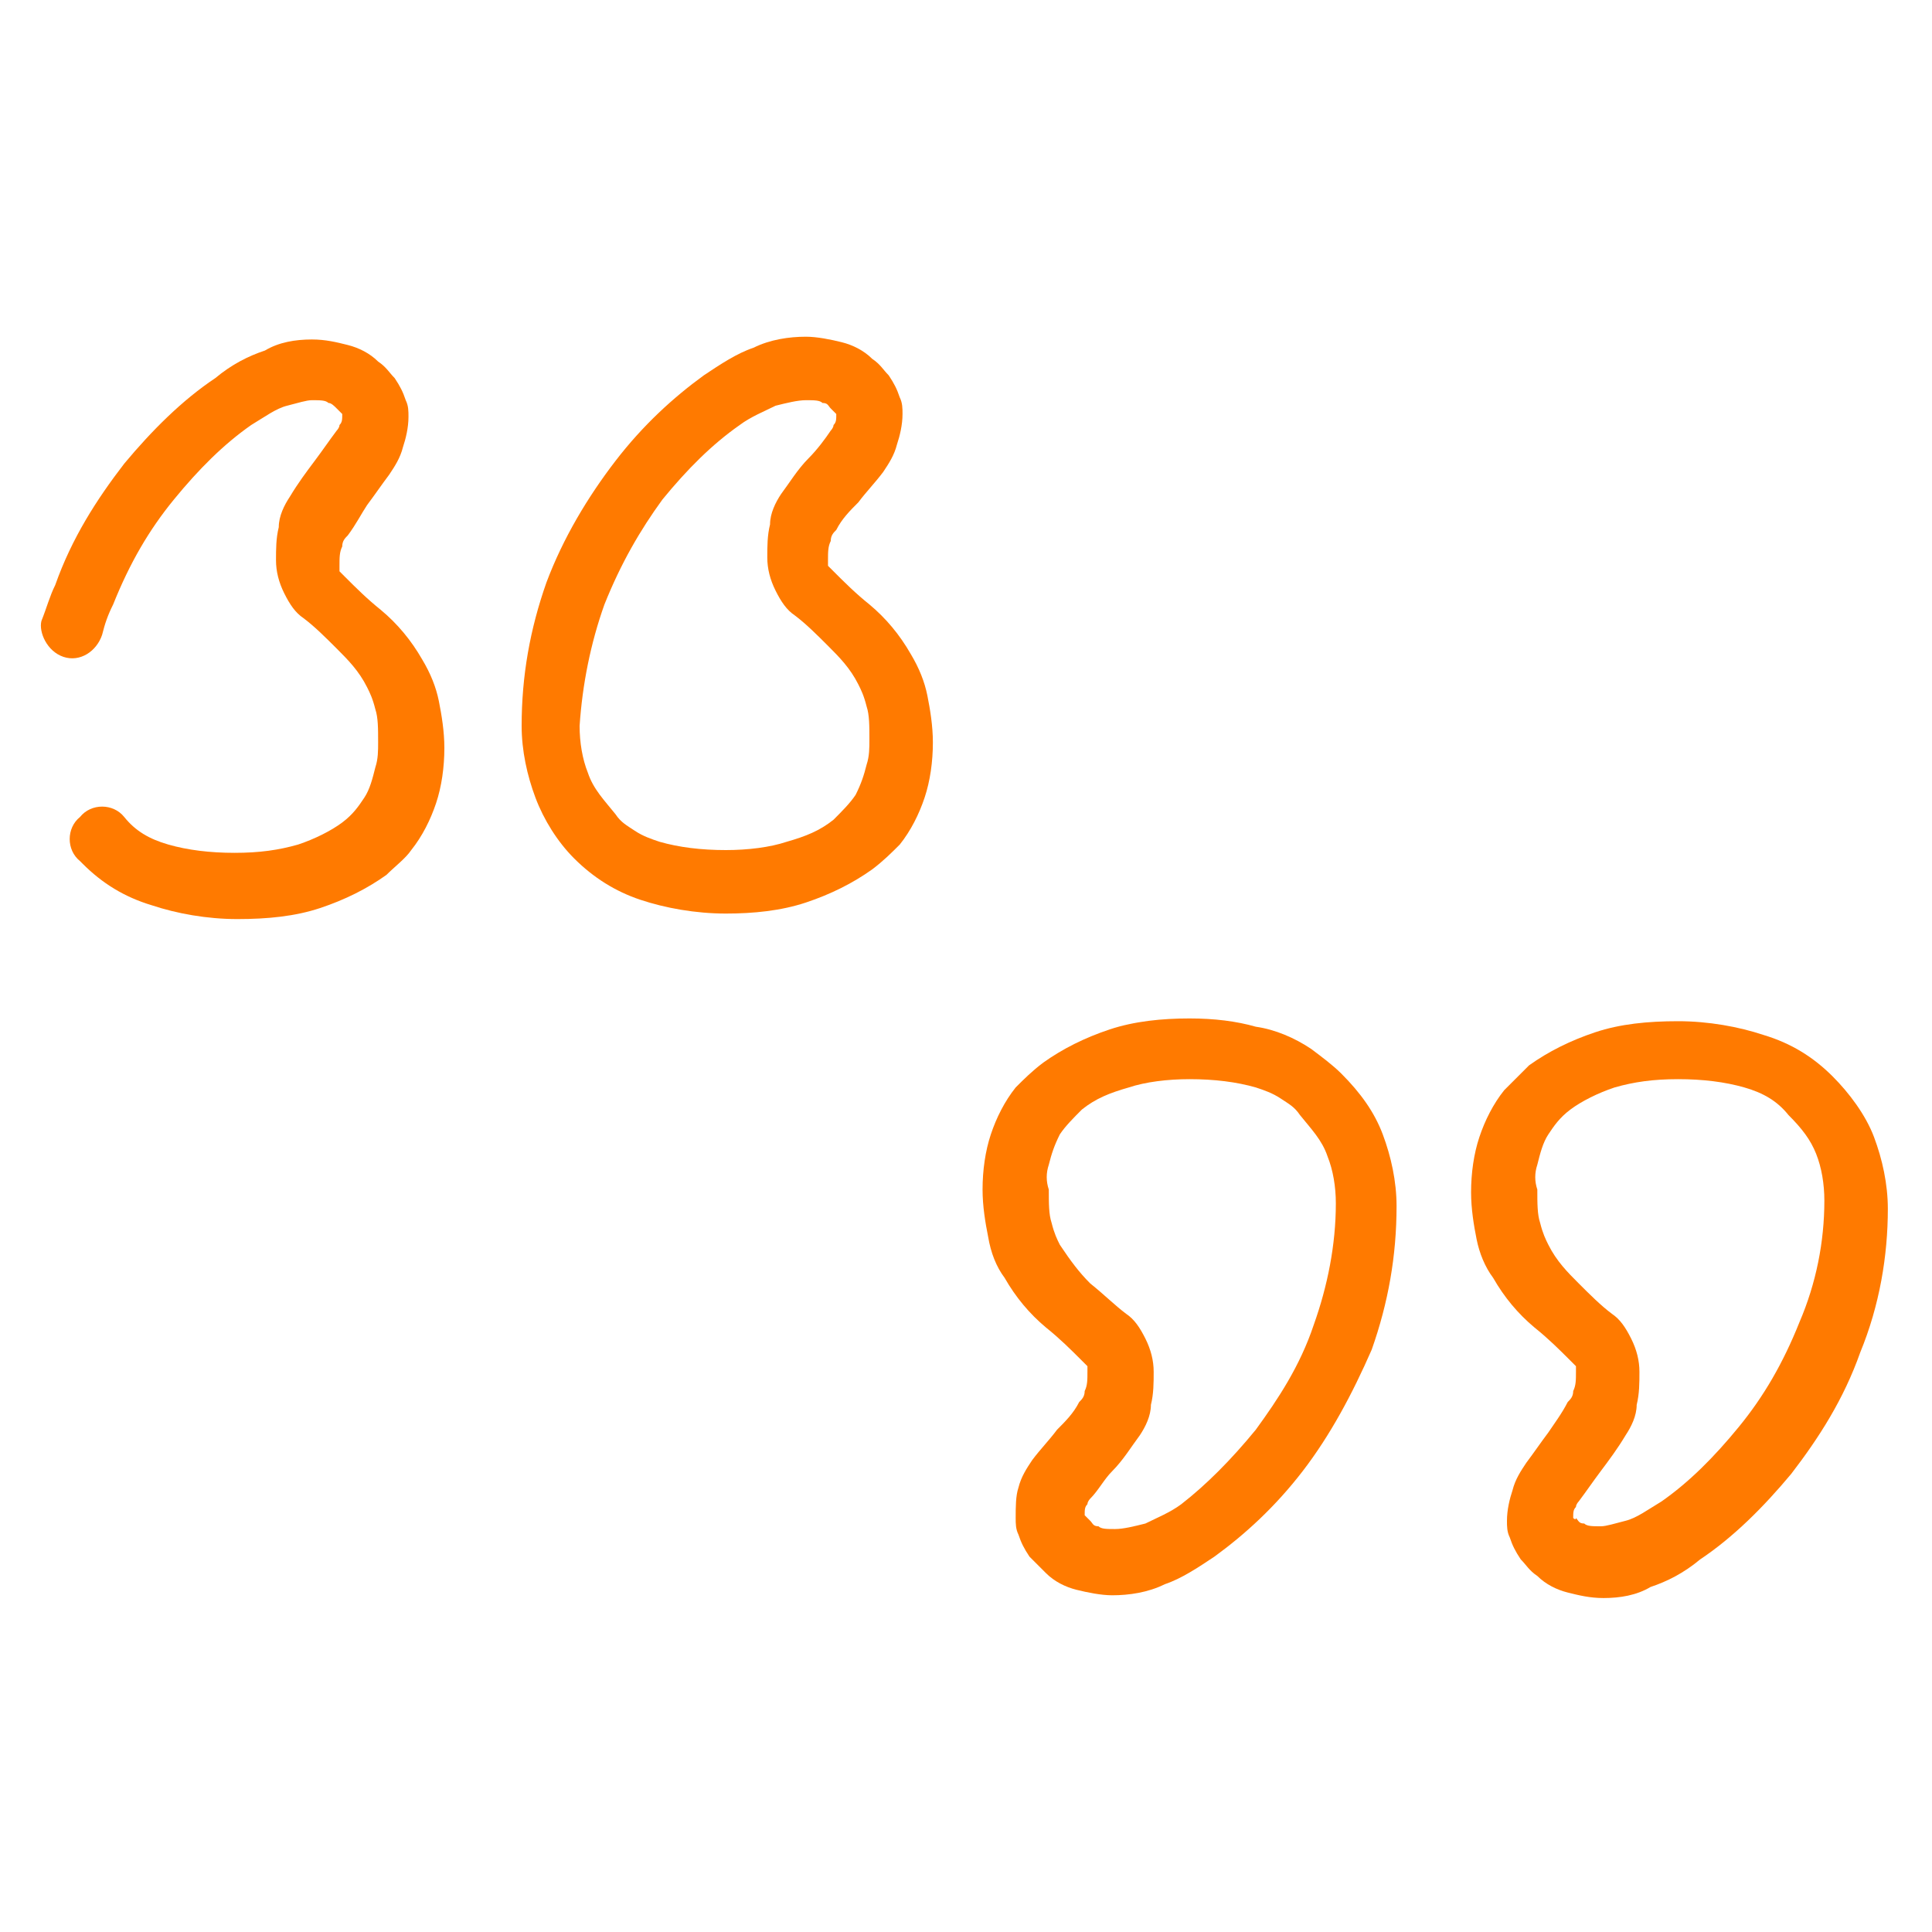
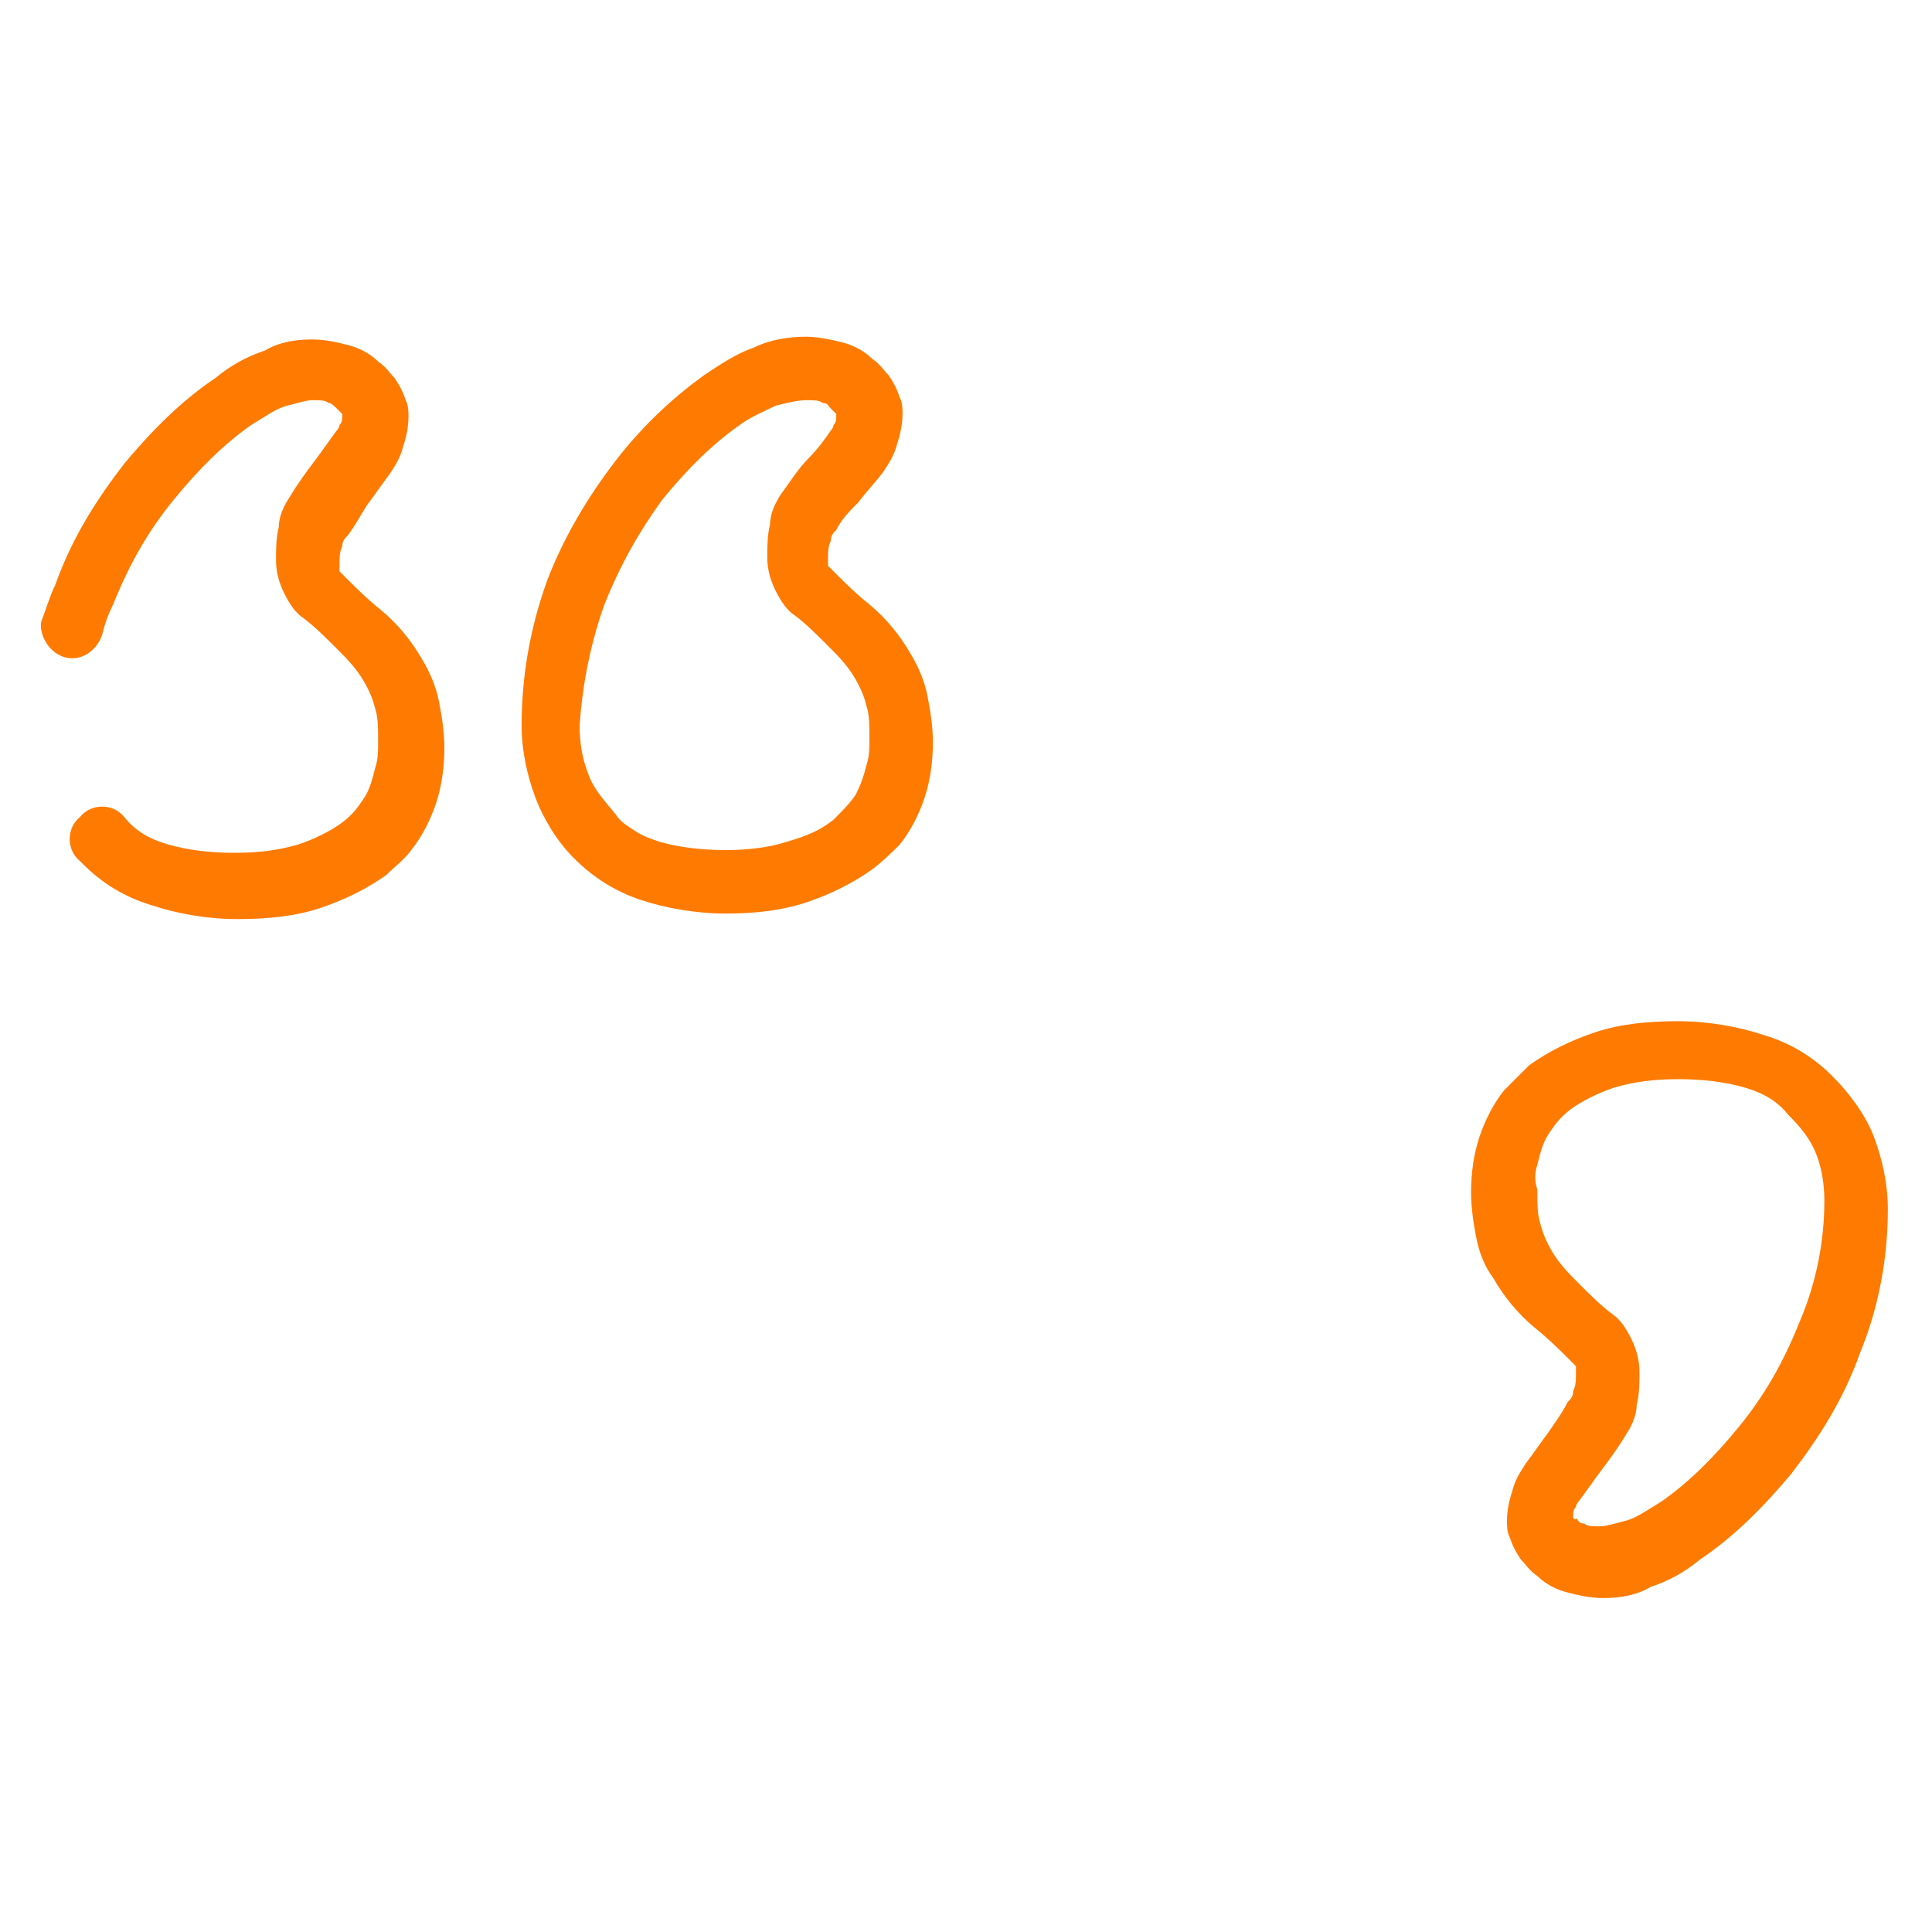
<svg xmlns="http://www.w3.org/2000/svg" version="1.1" id="Laag_1" x="0px" y="0px" viewBox="0 0 70 70" style="enable-background:new 0 0 70 70;" xml:space="preserve">
  <style type="text/css">
	.st0{fill:#FF7A00;}
</style>
  <g>
    <path class="st0" d="M20.8,31.1c0.7,0.7,1.5,1.2,2.4,1.5c0.9,0.3,2,0.5,3.1,0.5c1,0,2-0.1,2.9-0.4c0.9-0.3,1.7-0.7,2.4-1.2   c0.4-0.3,0.7-0.6,1-0.9c0.4-0.5,0.7-1.1,0.9-1.7c0.2-0.6,0.3-1.3,0.3-2c0-0.6-0.1-1.2-0.2-1.7c-0.1-0.5-0.3-1-0.6-1.5   c-0.4-0.7-0.9-1.3-1.5-1.8l0,0c-0.5-0.4-0.9-0.8-1.3-1.2c-0.1-0.1-0.2-0.2-0.2-0.2c0-0.1,0-0.1,0-0.2c0-0.3,0-0.5,0.1-0.7   c0-0.2,0.1-0.3,0.2-0.4v0c0.2-0.4,0.5-0.7,0.8-1l0,0c0.3-0.4,0.6-0.7,0.9-1.1l0,0c0.2-0.3,0.4-0.6,0.5-1c0.1-0.3,0.2-0.7,0.2-1.1   c0-0.2,0-0.4-0.1-0.6c-0.1-0.3-0.2-0.5-0.4-0.8c-0.2-0.2-0.3-0.4-0.6-0.6c-0.3-0.3-0.7-0.5-1.1-0.6c-0.4-0.1-0.9-0.2-1.3-0.2   c-0.6,0-1.3,0.1-1.9,0.4c-0.6,0.2-1.2,0.6-1.8,1l0,0c-1.1,0.8-2.2,1.8-3.2,3.1c-1,1.3-1.9,2.8-2.5,4.4l0,0   c-0.6,1.7-0.9,3.4-0.9,5.2c0,0.9,0.2,1.8,0.5,2.6C19.7,29.7,20.2,30.5,20.8,31.1L20.8,31.1L20.8,31.1z M21.9,21.9   c0.6-1.5,1.3-2.7,2.1-3.8c0.9-1.1,1.8-2,2.8-2.7c0.4-0.3,0.9-0.5,1.3-0.7c0.4-0.1,0.8-0.2,1.1-0.2c0.3,0,0.5,0,0.6,0.1   c0.2,0,0.2,0.1,0.3,0.2c0.1,0.1,0.2,0.2,0.2,0.2c0,0,0,0,0,0c0,0.2,0,0.3-0.1,0.4c0,0.1-0.1,0.2-0.1,0.2c-0.2,0.3-0.5,0.7-0.8,1v0   c-0.4,0.4-0.7,0.9-1,1.3c-0.2,0.3-0.4,0.7-0.4,1.1c-0.1,0.4-0.1,0.8-0.1,1.2c0,0.4,0.1,0.8,0.3,1.2c0.2,0.4,0.4,0.7,0.7,0.9   c0.4,0.3,0.8,0.7,1.2,1.1v0c0.4,0.4,0.8,0.8,1.1,1.4c0.1,0.2,0.2,0.4,0.3,0.8c0.1,0.3,0.1,0.7,0.1,1.2c0,0.3,0,0.6-0.1,0.9   c-0.1,0.4-0.2,0.7-0.4,1.1c-0.2,0.3-0.5,0.6-0.8,0.9c-0.5,0.4-1,0.6-1.7,0.8c-0.6,0.2-1.4,0.3-2.2,0.3c-0.9,0-1.7-0.1-2.4-0.3   c-0.3-0.1-0.6-0.2-0.9-0.4c-0.3-0.2-0.5-0.3-0.7-0.6c-0.4-0.5-0.8-0.9-1-1.5c-0.2-0.5-0.3-1.1-0.3-1.7   C21.1,24.8,21.4,23.3,21.9,21.9L21.9,21.9L21.9,21.9L21.9,21.9z" />
-     <path class="st0" d="M2.3,23.8c0.6,0.2,1.2-0.2,1.4-0.8c0.1-0.4,0.2-0.7,0.4-1.1c0.6-1.5,1.3-2.7,2.2-3.8l0,0   c0.9-1.1,1.8-2,2.8-2.7c0.5-0.3,0.9-0.6,1.3-0.7c0.4-0.1,0.7-0.2,0.9-0.2c0.3,0,0.5,0,0.6,0.1c0.1,0,0.2,0.1,0.3,0.2l0,0   c0.1,0.1,0.2,0.2,0.2,0.2c0,0,0,0,0,0c0,0.2,0,0.3-0.1,0.4c0,0.1-0.1,0.2-0.1,0.2v0c-0.3,0.4-0.5,0.7-0.8,1.1   c-0.3,0.4-0.6,0.8-0.9,1.3c-0.2,0.3-0.4,0.7-0.4,1.1c-0.1,0.4-0.1,0.8-0.1,1.2c0,0.4,0.1,0.8,0.3,1.2c0.2,0.4,0.4,0.7,0.7,0.9   c0.4,0.3,0.8,0.7,1.2,1.1c0.4,0.4,0.8,0.8,1.1,1.4l0,0c0.1,0.2,0.2,0.4,0.3,0.8c0.1,0.3,0.1,0.7,0.1,1.2c0,0.3,0,0.6-0.1,0.9   c-0.1,0.4-0.2,0.8-0.4,1.1c-0.2,0.3-0.4,0.6-0.8,0.9l0,0c-0.4,0.3-1,0.6-1.6,0.8c-0.7,0.2-1.4,0.3-2.3,0.3c-0.9,0-1.7-0.1-2.4-0.3   c-0.7-0.2-1.2-0.5-1.6-1l0,0c0,0,0,0,0,0v0l0,0l0,0c-0.4-0.5-1.2-0.5-1.6,0c-0.5,0.4-0.5,1.2,0,1.6l0,0c0,0,0.1,0.1,0.1,0.1   c0.7,0.7,1.5,1.2,2.5,1.5c0.9,0.3,2,0.5,3.1,0.5c1.1,0,2.1-0.1,3-0.4c0.9-0.3,1.7-0.7,2.4-1.2c0.3-0.3,0.7-0.6,0.9-0.9   c0.4-0.5,0.7-1.1,0.9-1.7c0.2-0.6,0.3-1.3,0.3-2c0-0.6-0.1-1.2-0.2-1.7c-0.1-0.5-0.3-1-0.6-1.5c-0.4-0.7-0.9-1.3-1.5-1.8   c-0.5-0.4-0.9-0.8-1.3-1.2c-0.1-0.1-0.2-0.2-0.2-0.2c0-0.1,0-0.1,0-0.2c0-0.3,0-0.5,0.1-0.7c0-0.2,0.1-0.3,0.2-0.4l0,0   c0.3-0.4,0.5-0.8,0.7-1.1c0.3-0.4,0.5-0.7,0.8-1.1l0,0c0.2-0.3,0.4-0.6,0.5-1c0.1-0.3,0.2-0.7,0.2-1.1c0-0.2,0-0.4-0.1-0.6   c-0.1-0.3-0.2-0.5-0.4-0.8c-0.2-0.2-0.3-0.4-0.6-0.6h0c-0.3-0.3-0.7-0.5-1.1-0.6c-0.4-0.1-0.8-0.2-1.3-0.2c-0.6,0-1.2,0.1-1.7,0.4   c-0.6,0.2-1.2,0.5-1.8,1v0c-1.2,0.8-2.3,1.9-3.3,3.1h0c-1,1.3-1.9,2.7-2.5,4.4l0,0c-0.2,0.4-0.3,0.8-0.5,1.3   C1.4,22.9,1.7,23.6,2.3,23.8L2.3,23.8L2.3,23.8z" />
-     <path class="st0" d="M36.4,46.3c0.4,0.7,0.9,1.3,1.5,1.8v0c0.5,0.4,0.9,0.8,1.3,1.2c0.1,0.1,0.2,0.2,0.2,0.2c0,0.1,0,0.1,0,0.2   c0,0.3,0,0.5-0.1,0.7c0,0.2-0.1,0.3-0.2,0.4v0c-0.2,0.4-0.5,0.7-0.8,1v0c-0.3,0.4-0.6,0.7-0.9,1.1l0,0c-0.2,0.3-0.4,0.6-0.5,1   c-0.1,0.3-0.1,0.7-0.1,1.1c0,0.2,0,0.4,0.1,0.6c0.1,0.3,0.2,0.5,0.4,0.8c0.2,0.2,0.4,0.4,0.6,0.6c0.3,0.3,0.7,0.5,1.1,0.6   c0.4,0.1,0.9,0.2,1.3,0.2c0.6,0,1.3-0.1,1.9-0.4c0.6-0.2,1.2-0.6,1.8-1l0,0c1.1-0.8,2.2-1.8,3.2-3.1c1-1.3,1.8-2.8,2.5-4.4l0,0   c0.6-1.7,0.9-3.4,0.9-5.2c0-0.9-0.2-1.8-0.5-2.6c-0.3-0.8-0.8-1.5-1.5-2.2c-0.3-0.3-0.7-0.6-1.1-0.9c-0.6-0.4-1.3-0.7-2-0.8   c-0.7-0.2-1.5-0.3-2.4-0.3c-1,0-2,0.1-2.9,0.4c-0.9,0.3-1.7,0.7-2.4,1.2c-0.4,0.3-0.7,0.6-1,0.9c-0.4,0.5-0.7,1.1-0.9,1.7   c-0.2,0.6-0.3,1.3-0.3,2c0,0.6,0.1,1.2,0.2,1.7C35.9,45.4,36.1,45.9,36.4,46.3L36.4,46.3L36.4,46.3z M38,42.2   c0.1-0.4,0.2-0.7,0.4-1.1c0.2-0.3,0.5-0.6,0.8-0.9c0.5-0.4,1-0.6,1.7-0.8c0.6-0.2,1.4-0.3,2.2-0.3c0.9,0,1.7,0.1,2.4,0.3   c0.3,0.1,0.6,0.2,0.9,0.4c0.3,0.2,0.5,0.3,0.7,0.6c0.4,0.5,0.8,0.9,1,1.5c0.2,0.5,0.3,1.1,0.3,1.7c0,1.5-0.3,3-0.8,4.4l0,0   c-0.5,1.5-1.3,2.7-2.1,3.8c-0.9,1.1-1.8,2-2.7,2.7c-0.4,0.3-0.9,0.5-1.3,0.7c-0.4,0.1-0.8,0.2-1.1,0.2c-0.3,0-0.5,0-0.6-0.1   c-0.2,0-0.2-0.1-0.3-0.2c-0.1-0.1-0.2-0.2-0.2-0.2c0,0,0,0,0,0c0-0.2,0-0.3,0.1-0.4c0-0.1,0.1-0.2,0.1-0.2c0.3-0.3,0.5-0.7,0.8-1v0   c0.4-0.4,0.7-0.9,1-1.3c0.2-0.3,0.4-0.7,0.4-1.1c0.1-0.4,0.1-0.8,0.1-1.2c0-0.4-0.1-0.8-0.3-1.2c-0.2-0.4-0.4-0.7-0.7-0.9   c-0.4-0.3-0.8-0.7-1.3-1.1v0c-0.4-0.4-0.7-0.8-1.1-1.4c-0.1-0.2-0.2-0.4-0.3-0.8c-0.1-0.3-0.1-0.7-0.1-1.2   C37.9,42.8,37.9,42.5,38,42.2L38,42.2L38,42.2z" />
+     <path class="st0" d="M2.3,23.8c0.6,0.2,1.2-0.2,1.4-0.8c0.1-0.4,0.2-0.7,0.4-1.1c0.6-1.5,1.3-2.7,2.2-3.8l0,0   c0.9-1.1,1.8-2,2.8-2.7c0.5-0.3,0.9-0.6,1.3-0.7c0.4-0.1,0.7-0.2,0.9-0.2c0.3,0,0.5,0,0.6,0.1c0.1,0,0.2,0.1,0.3,0.2l0,0   c0.1,0.1,0.2,0.2,0.2,0.2c0,0,0,0,0,0c0,0.2,0,0.3-0.1,0.4c0,0.1-0.1,0.2-0.1,0.2c-0.3,0.4-0.5,0.7-0.8,1.1   c-0.3,0.4-0.6,0.8-0.9,1.3c-0.2,0.3-0.4,0.7-0.4,1.1c-0.1,0.4-0.1,0.8-0.1,1.2c0,0.4,0.1,0.8,0.3,1.2c0.2,0.4,0.4,0.7,0.7,0.9   c0.4,0.3,0.8,0.7,1.2,1.1c0.4,0.4,0.8,0.8,1.1,1.4l0,0c0.1,0.2,0.2,0.4,0.3,0.8c0.1,0.3,0.1,0.7,0.1,1.2c0,0.3,0,0.6-0.1,0.9   c-0.1,0.4-0.2,0.8-0.4,1.1c-0.2,0.3-0.4,0.6-0.8,0.9l0,0c-0.4,0.3-1,0.6-1.6,0.8c-0.7,0.2-1.4,0.3-2.3,0.3c-0.9,0-1.7-0.1-2.4-0.3   c-0.7-0.2-1.2-0.5-1.6-1l0,0c0,0,0,0,0,0v0l0,0l0,0c-0.4-0.5-1.2-0.5-1.6,0c-0.5,0.4-0.5,1.2,0,1.6l0,0c0,0,0.1,0.1,0.1,0.1   c0.7,0.7,1.5,1.2,2.5,1.5c0.9,0.3,2,0.5,3.1,0.5c1.1,0,2.1-0.1,3-0.4c0.9-0.3,1.7-0.7,2.4-1.2c0.3-0.3,0.7-0.6,0.9-0.9   c0.4-0.5,0.7-1.1,0.9-1.7c0.2-0.6,0.3-1.3,0.3-2c0-0.6-0.1-1.2-0.2-1.7c-0.1-0.5-0.3-1-0.6-1.5c-0.4-0.7-0.9-1.3-1.5-1.8   c-0.5-0.4-0.9-0.8-1.3-1.2c-0.1-0.1-0.2-0.2-0.2-0.2c0-0.1,0-0.1,0-0.2c0-0.3,0-0.5,0.1-0.7c0-0.2,0.1-0.3,0.2-0.4l0,0   c0.3-0.4,0.5-0.8,0.7-1.1c0.3-0.4,0.5-0.7,0.8-1.1l0,0c0.2-0.3,0.4-0.6,0.5-1c0.1-0.3,0.2-0.7,0.2-1.1c0-0.2,0-0.4-0.1-0.6   c-0.1-0.3-0.2-0.5-0.4-0.8c-0.2-0.2-0.3-0.4-0.6-0.6h0c-0.3-0.3-0.7-0.5-1.1-0.6c-0.4-0.1-0.8-0.2-1.3-0.2c-0.6,0-1.2,0.1-1.7,0.4   c-0.6,0.2-1.2,0.5-1.8,1v0c-1.2,0.8-2.3,1.9-3.3,3.1h0c-1,1.3-1.9,2.7-2.5,4.4l0,0c-0.2,0.4-0.3,0.8-0.5,1.3   C1.4,22.9,1.7,23.6,2.3,23.8L2.3,23.8L2.3,23.8z" />
    <path class="st0" d="M54.1,46.3c0.4,0.7,0.9,1.3,1.5,1.8l0,0c0.5,0.4,0.9,0.8,1.3,1.2c0.1,0.1,0.2,0.2,0.2,0.2c0,0.1,0,0.1,0,0.2   c0,0.3,0,0.5-0.1,0.7c0,0.2-0.1,0.3-0.2,0.4v0c-0.2,0.4-0.5,0.8-0.7,1.1l0,0c-0.3,0.4-0.5,0.7-0.8,1.1v0c-0.2,0.3-0.4,0.6-0.5,1   c-0.1,0.3-0.2,0.7-0.2,1.1c0,0.2,0,0.4,0.1,0.6c0.1,0.3,0.2,0.5,0.4,0.8c0.2,0.2,0.3,0.4,0.6,0.6c0.3,0.3,0.7,0.5,1.1,0.6   c0.4,0.1,0.8,0.2,1.3,0.2c0.6,0,1.2-0.1,1.7-0.4c0.6-0.2,1.2-0.5,1.8-1v0c1.2-0.8,2.3-1.9,3.3-3.1c1-1.3,1.9-2.7,2.5-4.4v0   c0.7-1.7,1-3.5,1-5.2c0-0.9-0.2-1.8-0.5-2.6c-0.3-0.8-0.9-1.6-1.5-2.2c-0.7-0.7-1.5-1.2-2.5-1.5c-0.9-0.3-2-0.5-3.1-0.5   c-1.1,0-2.1,0.1-3,0.4c-0.9,0.3-1.7,0.7-2.4,1.2c-0.3,0.3-0.6,0.6-0.9,0.9c-0.4,0.5-0.7,1.1-0.9,1.7c-0.2,0.6-0.3,1.3-0.3,2   c0,0.6,0.1,1.2,0.2,1.7C53.6,45.4,53.8,45.9,54.1,46.3L54.1,46.3L54.1,46.3z M55.7,42.2c0.1-0.4,0.2-0.8,0.4-1.1   c0.2-0.3,0.4-0.6,0.8-0.9v0c0.4-0.3,1-0.6,1.6-0.8c0.7-0.2,1.4-0.3,2.3-0.3c0.9,0,1.7,0.1,2.4,0.3c0.7,0.2,1.2,0.5,1.6,1   c0.5,0.5,0.8,0.9,1,1.4c0.2,0.5,0.3,1.1,0.3,1.7c0,1.5-0.3,3-0.9,4.4c-0.6,1.5-1.3,2.7-2.2,3.8c-0.9,1.1-1.8,2-2.8,2.7   c-0.5,0.3-0.9,0.6-1.3,0.7c-0.4,0.1-0.7,0.2-0.9,0.2c-0.3,0-0.5,0-0.6-0.1c-0.2,0-0.2-0.1-0.3-0.2C57.1,55.1,57,55,57,55   c0,0,0,0,0,0c0-0.2,0-0.3,0.1-0.4c0-0.1,0.1-0.2,0.1-0.2l0,0c0.3-0.4,0.5-0.7,0.8-1.1v0c0.3-0.4,0.6-0.8,0.9-1.3   c0.2-0.3,0.4-0.7,0.4-1.1c0.1-0.4,0.1-0.8,0.1-1.2c0-0.4-0.1-0.8-0.3-1.2c-0.2-0.4-0.4-0.7-0.7-0.9c-0.4-0.3-0.8-0.7-1.2-1.1v0   c-0.4-0.4-0.8-0.8-1.1-1.4c-0.1-0.2-0.2-0.4-0.3-0.8c-0.1-0.3-0.1-0.7-0.1-1.2C55.6,42.8,55.6,42.5,55.7,42.2L55.7,42.2L55.7,42.2z   " />
  </g>
</svg>